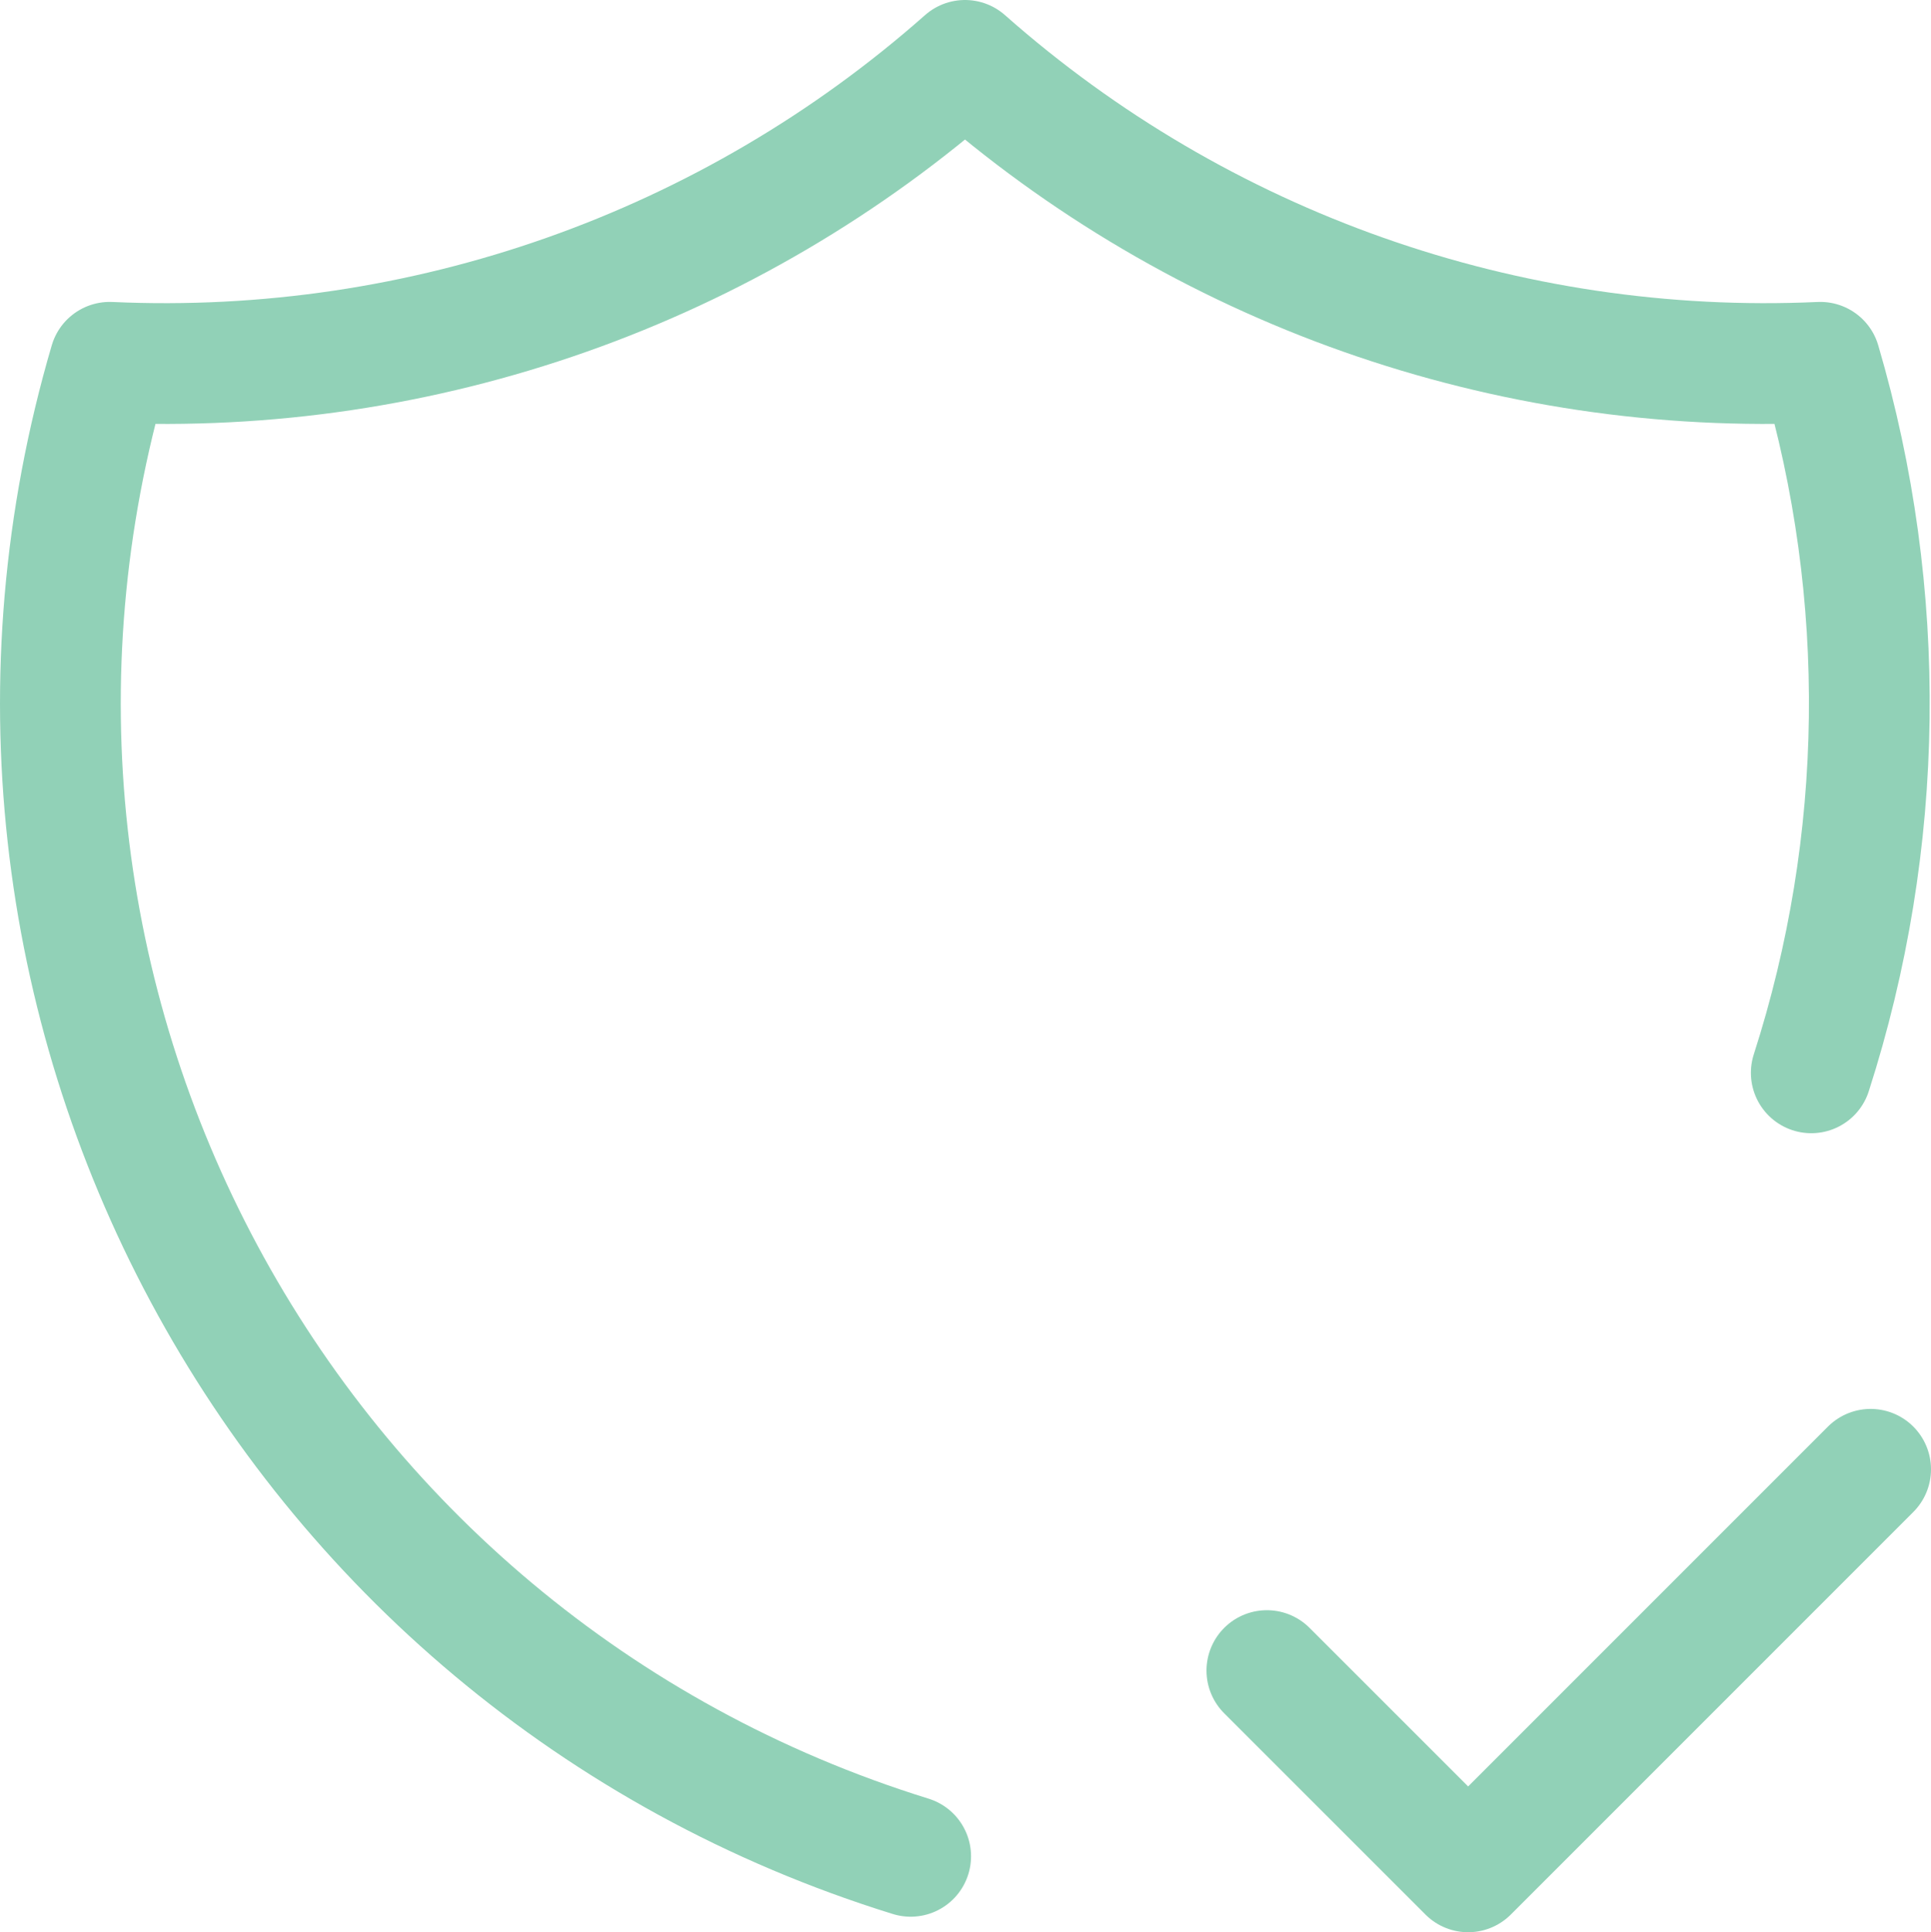
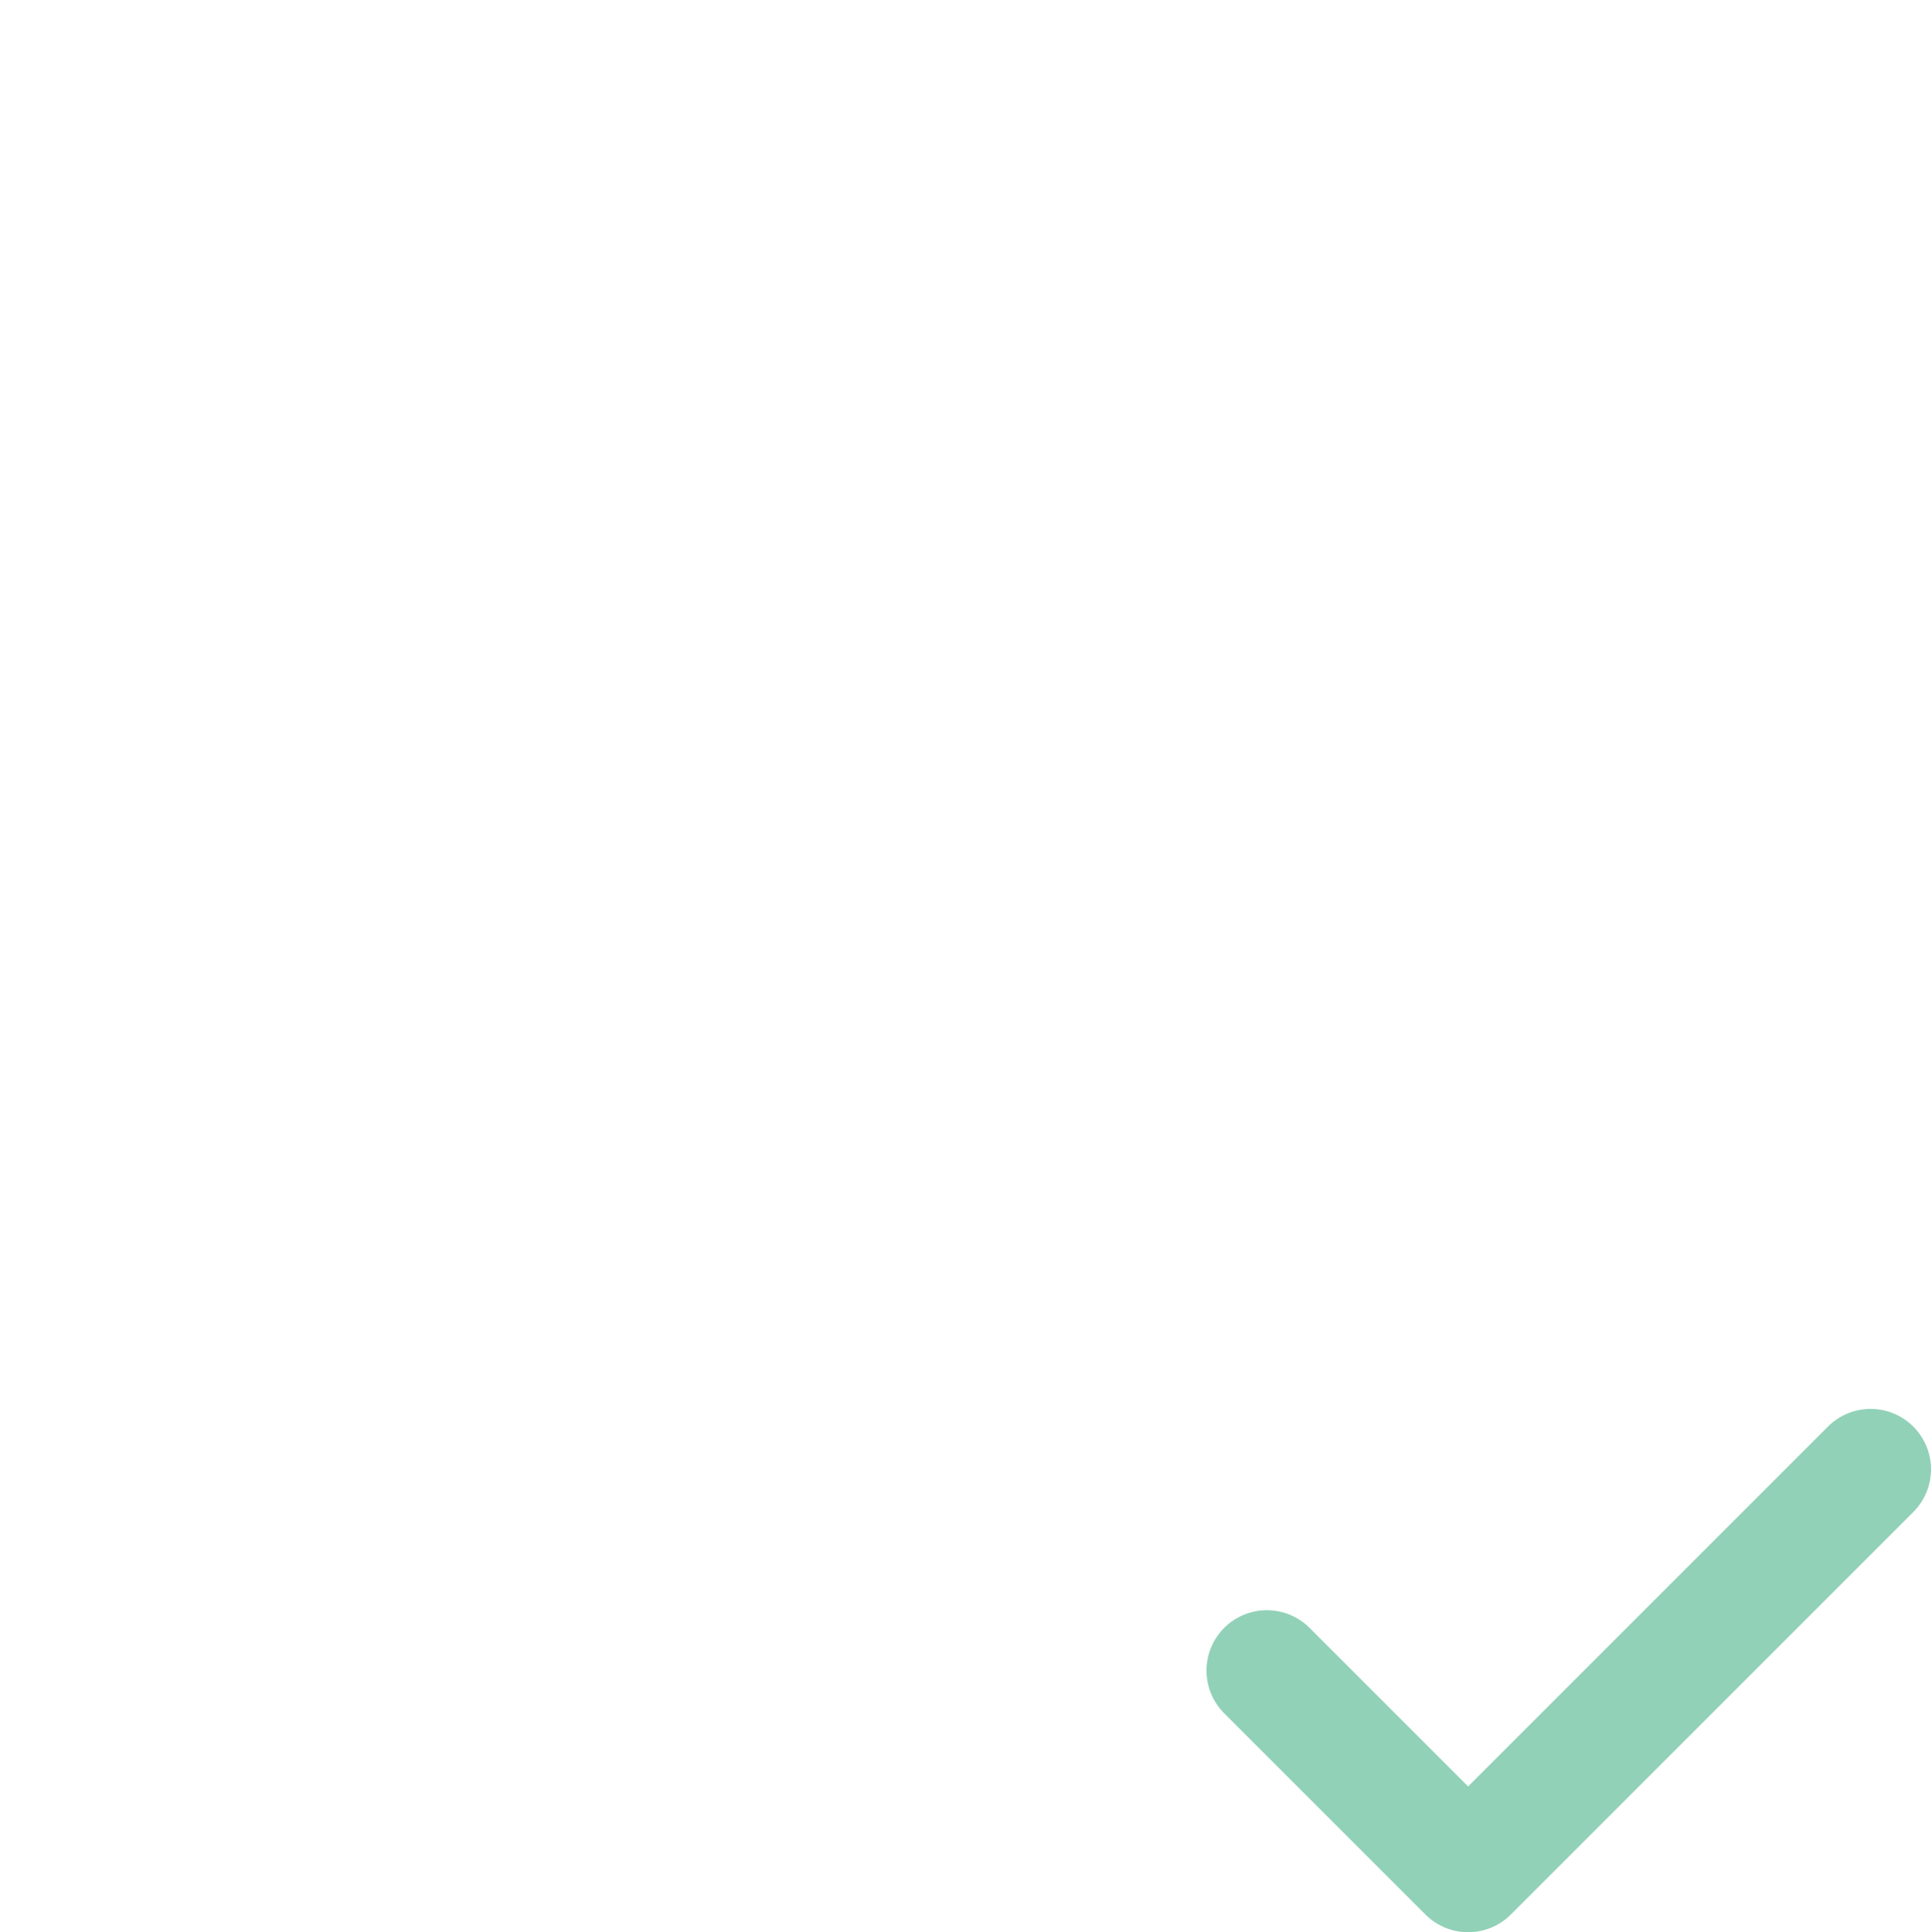
<svg xmlns="http://www.w3.org/2000/svg" version="1.1" id="Layer_1" x="0px" y="0px" width="63.967px" height="64px" viewBox="-19.979 -20 63.967 64" enable-background="new -19.979 -20 63.967 64" xml:space="preserve">
-   <path fill="none" stroke="#91D1B7" stroke-width="4" stroke-linecap="round" stroke-linejoin="round" d="M10.188,41.486  C-10.694,35.014-22.511,12.975-16.345-8c10.386,0.475,20.547-3.112,28.333-10c7.787,6.888,17.949,10.475,28.333,10  c2.263,7.697,2.159,15.897-0.299,23.535" />
  <path fill="none" stroke="#91D1B7" stroke-width="4" stroke-linecap="round" stroke-linejoin="round" d="M21.988,35.334L28.655,42  l13.333-13.333" />
</svg>